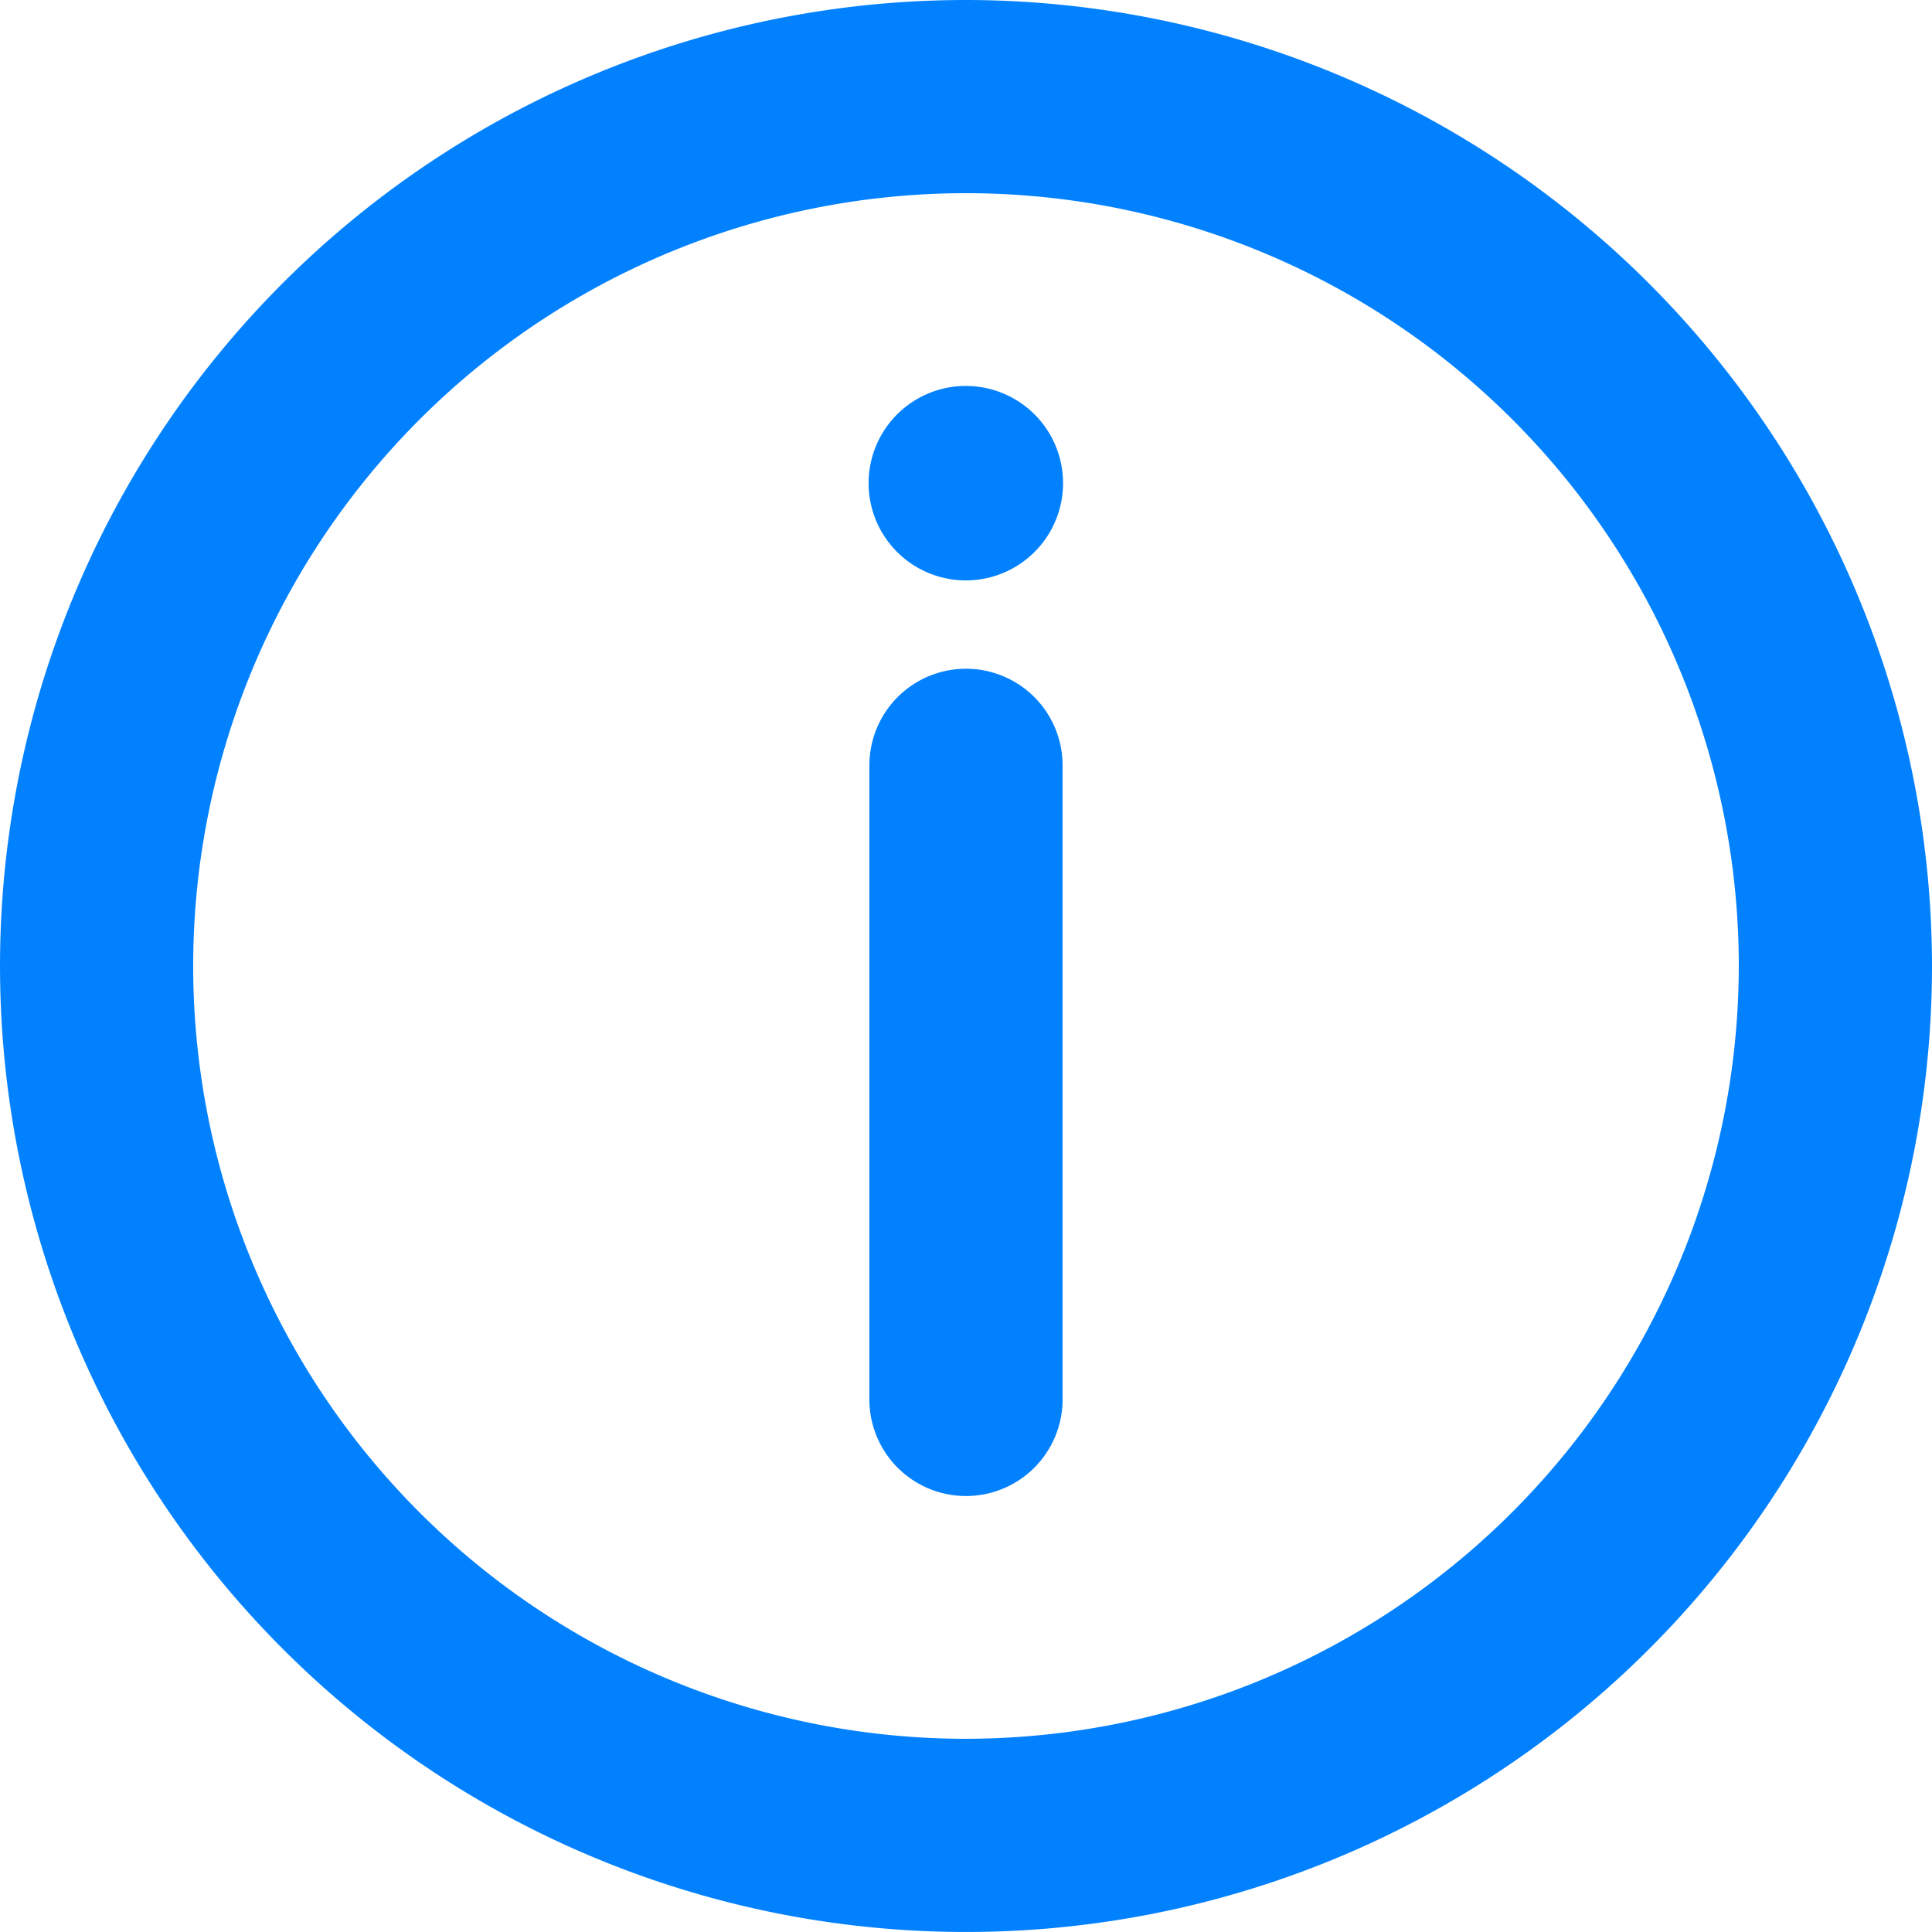
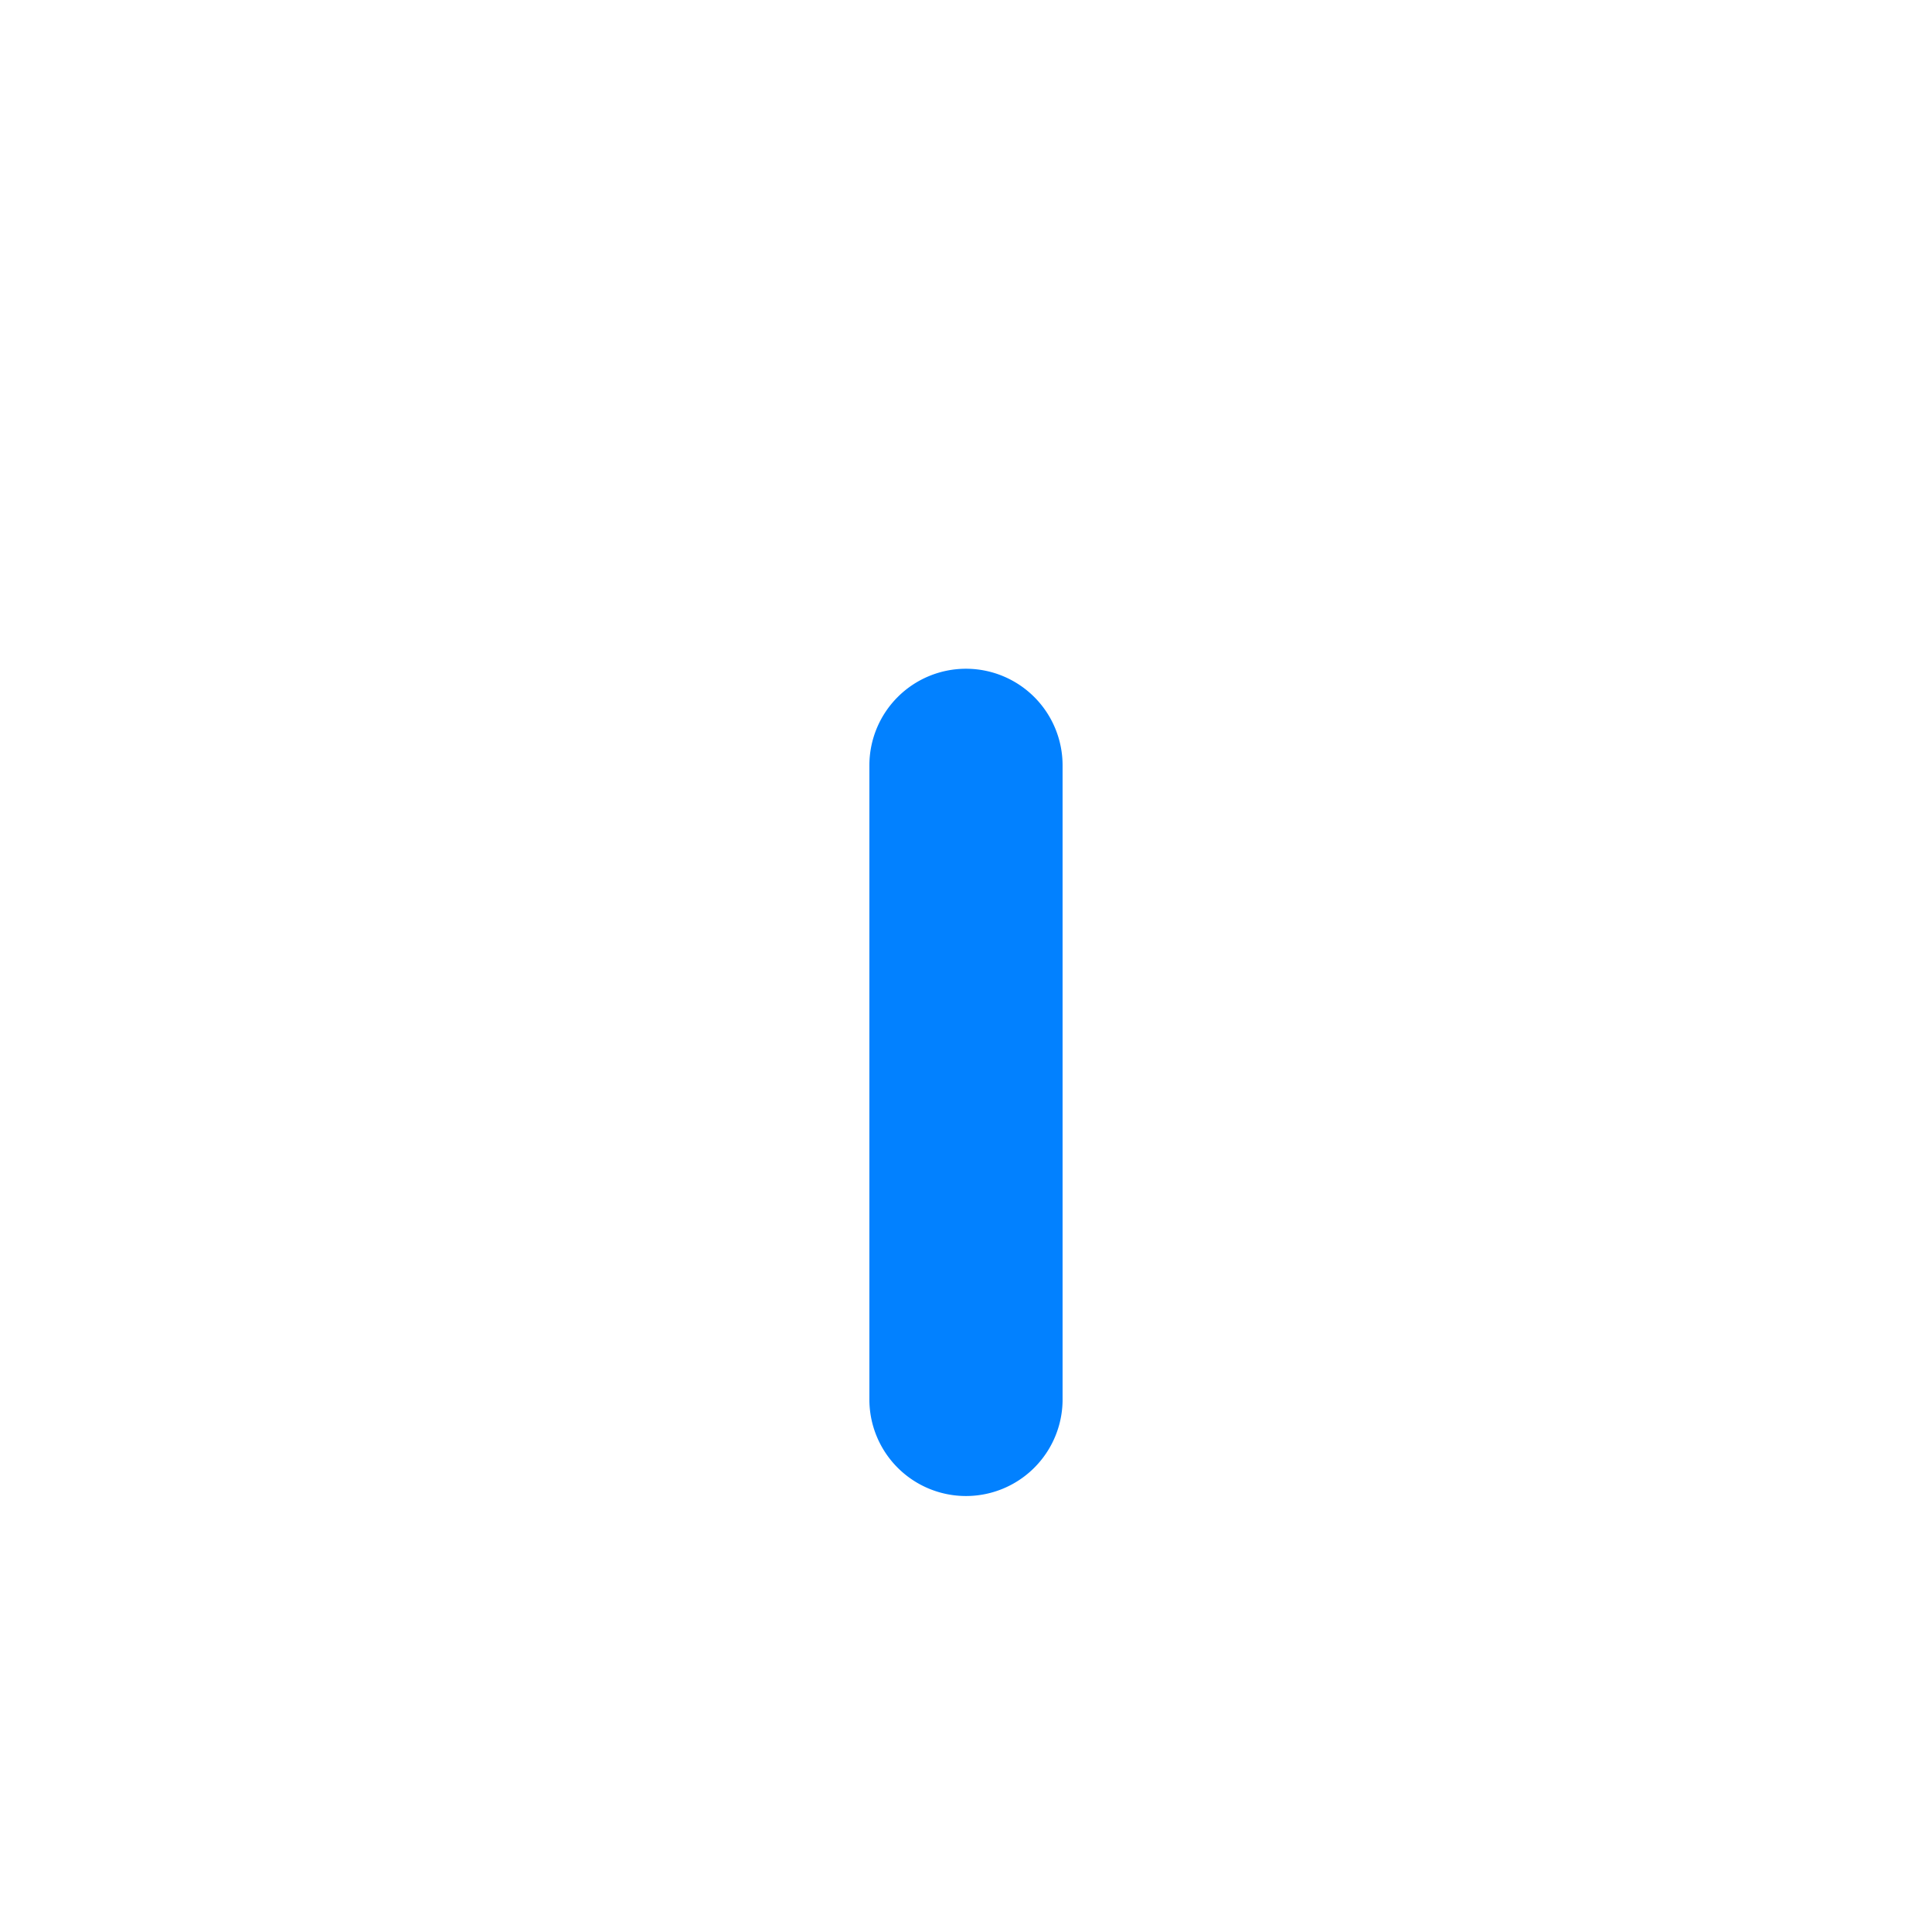
<svg xmlns="http://www.w3.org/2000/svg" xmlns:ns1="http://sodipodi.sourceforge.net/DTD/sodipodi-0.dtd" xmlns:ns2="http://www.inkscape.org/namespaces/inkscape" viewBox="0 0 113.095 113.095" x="0px" y="0px" version="1.1" id="svg4" width="113.095" height="113.095" ns1:docname="info_icon.svg" ns2:version="1.3.2 (091e20e, 2023-11-25, custom)">
  <ns1:namedview id="namedview1" pagecolor="#ffffff" bordercolor="#000000" borderopacity="0.25" ns2:showpageshadow="2" ns2:pageopacity="0.0" ns2:pagecheckerboard="0" ns2:deskcolor="#d1d1d1" ns2:zoom="10.371845" ns2:cx="56.499106" ns2:cy="56.547314" ns2:window-width="2560" ns2:window-height="1369" ns2:window-x="-8" ns2:window-y="-8" ns2:window-maximized="1" ns2:current-layer="svg4" />
  <defs id="defs4" />
  <title id="title1">Artboard 36</title>
  <path d="m 56.547,39.147 a 5.655,5.655 0 0 0 -5.655,5.655 v 37.192 a 5.655,5.655 0 0 0 11.309,0 V 44.802 a 5.655,5.655 0 0 0 -5.655,-5.655 z" id="path1" style="fill:#0281ff;fill-opacity:1;stroke-width:5.655" />
-   <path d="m 62.229,28.284 a 5.691,5.691 0 0 0 -11.383,0 5.691,5.691 0 0 0 11.383,0 z" id="path2" style="fill:#0281ff;fill-opacity:1;stroke-width:5.655" />
-   <path d="M 56.547,-7.1395874e-8 A 56.547,56.547 0 1 0 113.095,56.547 56.61,56.61 0 0 0 56.547,-7.1395874e-8 Z M 56.547,101.785 A 45.238,45.238 0 1 1 101.785,56.547 45.289,45.289 0 0 1 56.547,101.785 Z" id="path3" style="fill:#0281ff;fill-opacity:1;stroke-width:5.655" />
+   <path d="m 62.229,28.284 z" id="path2" style="fill:#0281ff;fill-opacity:1;stroke-width:5.655" />
</svg>